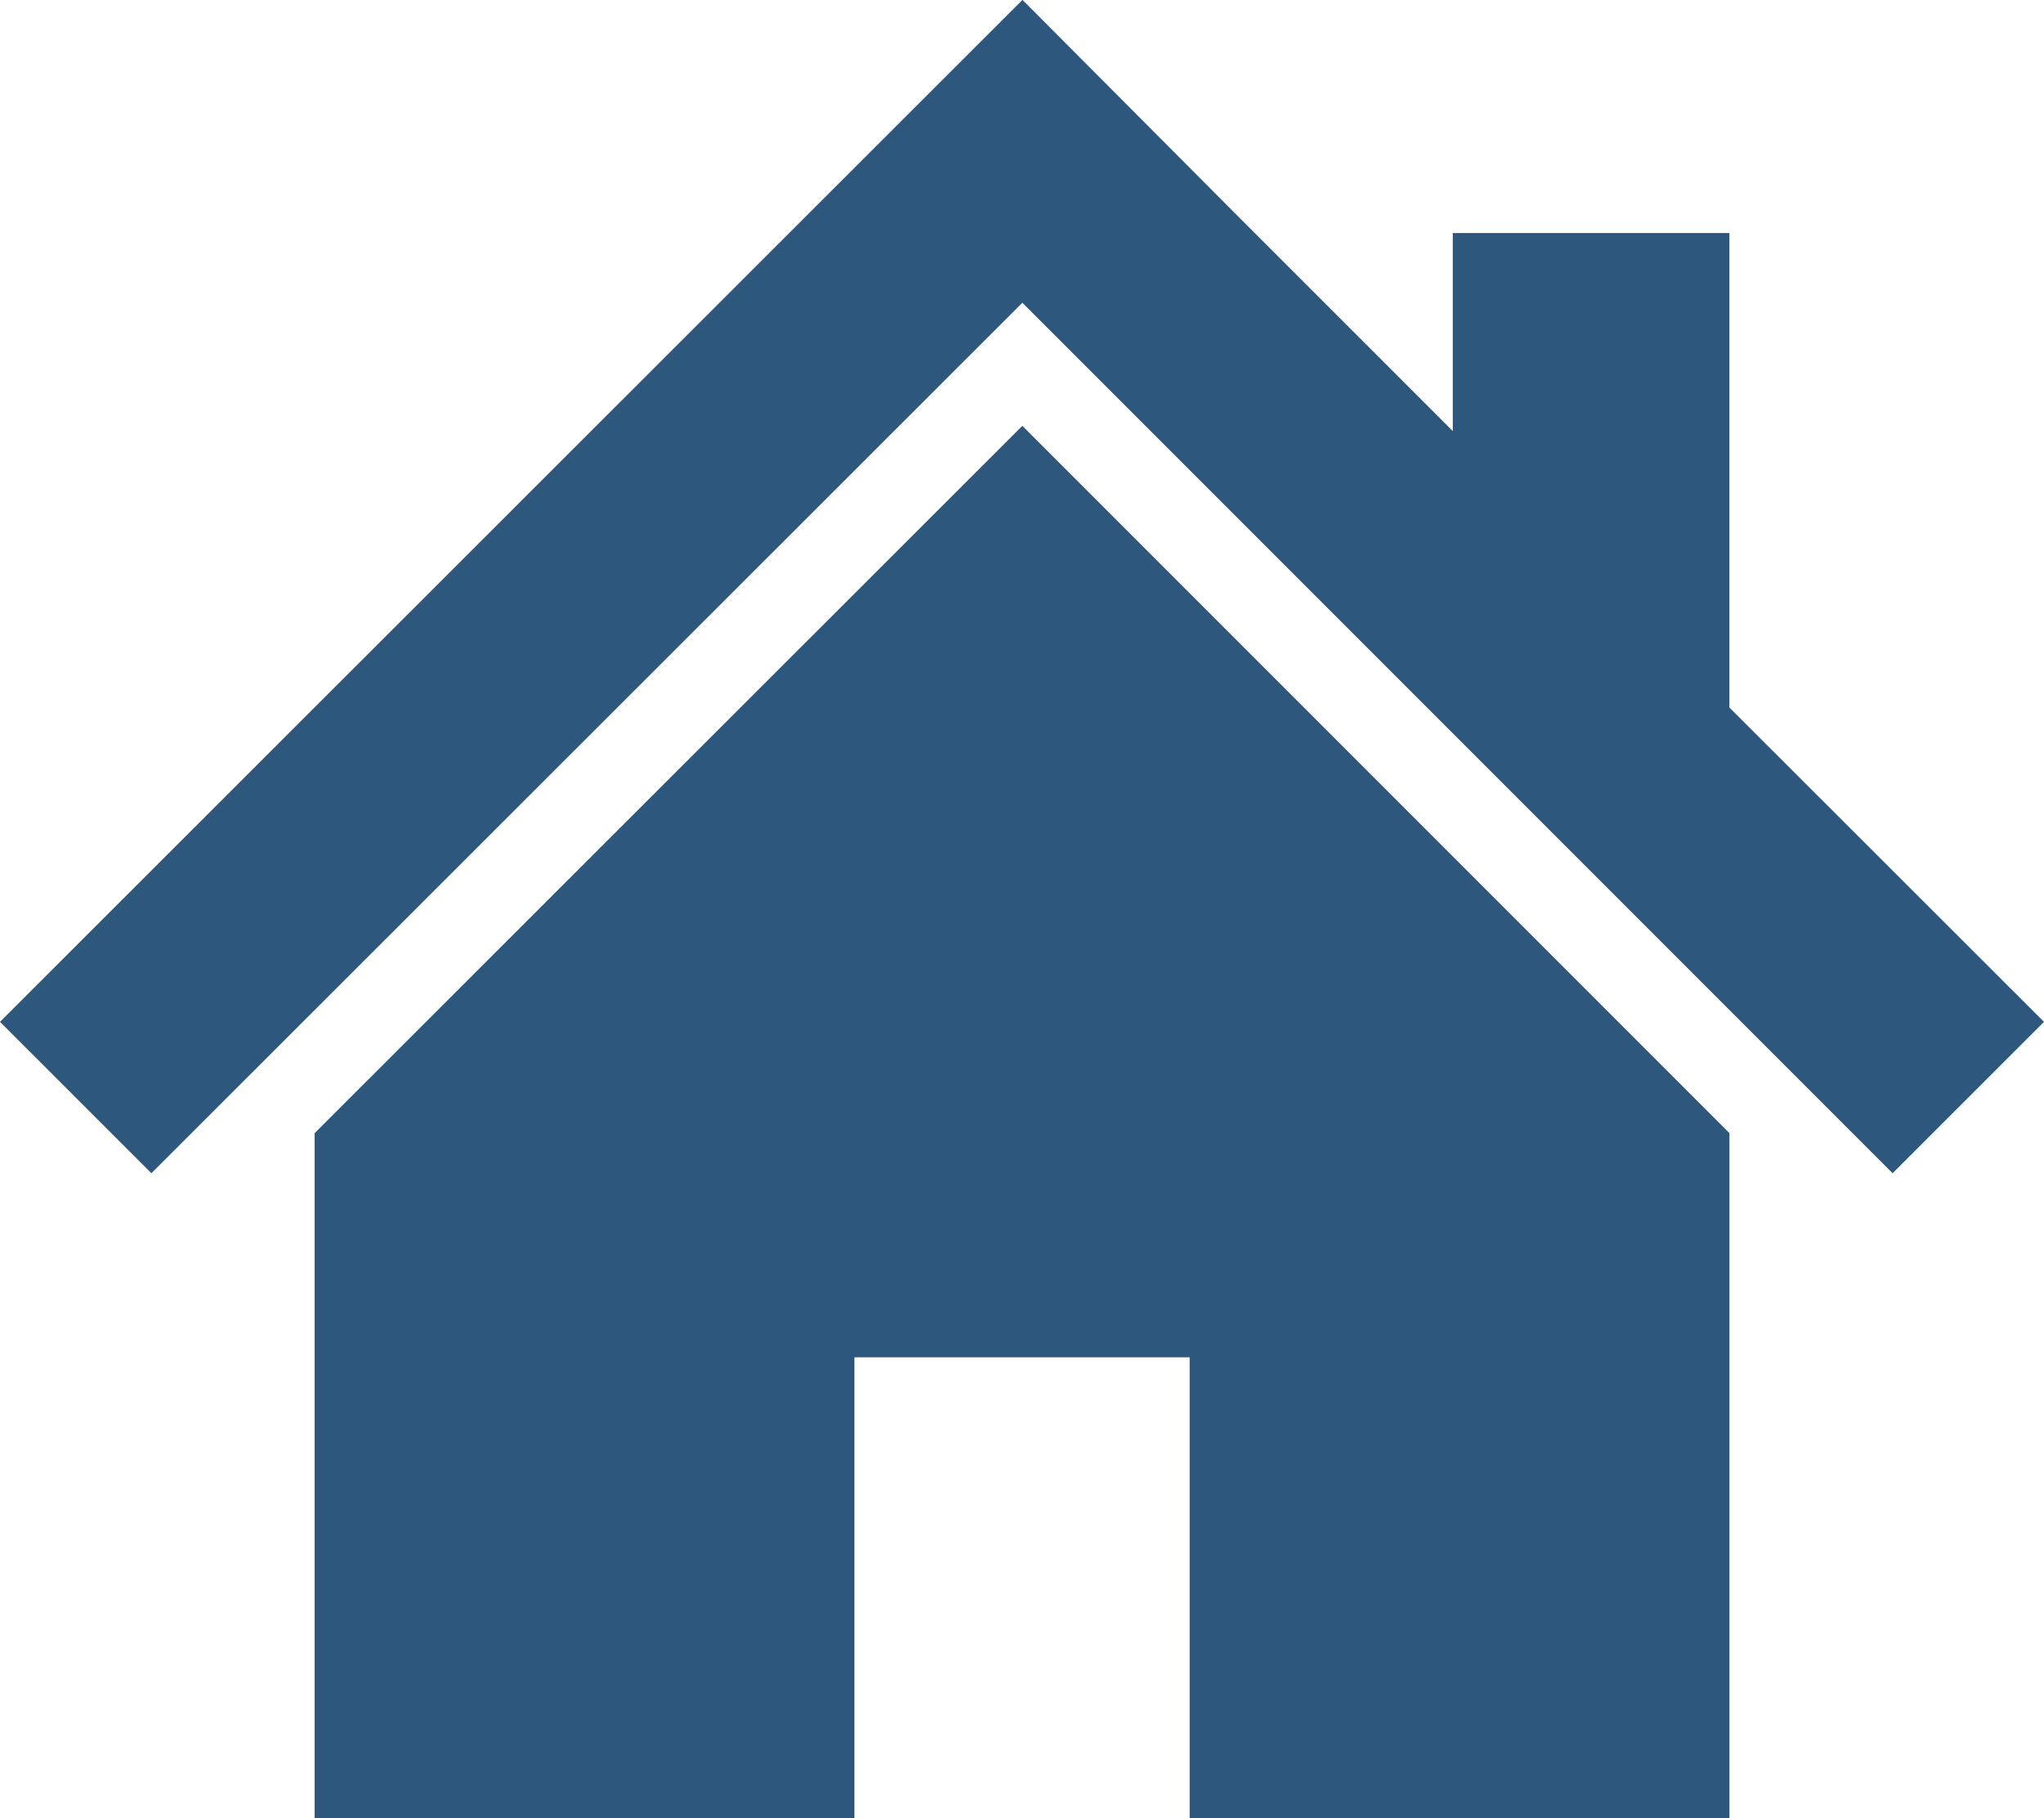
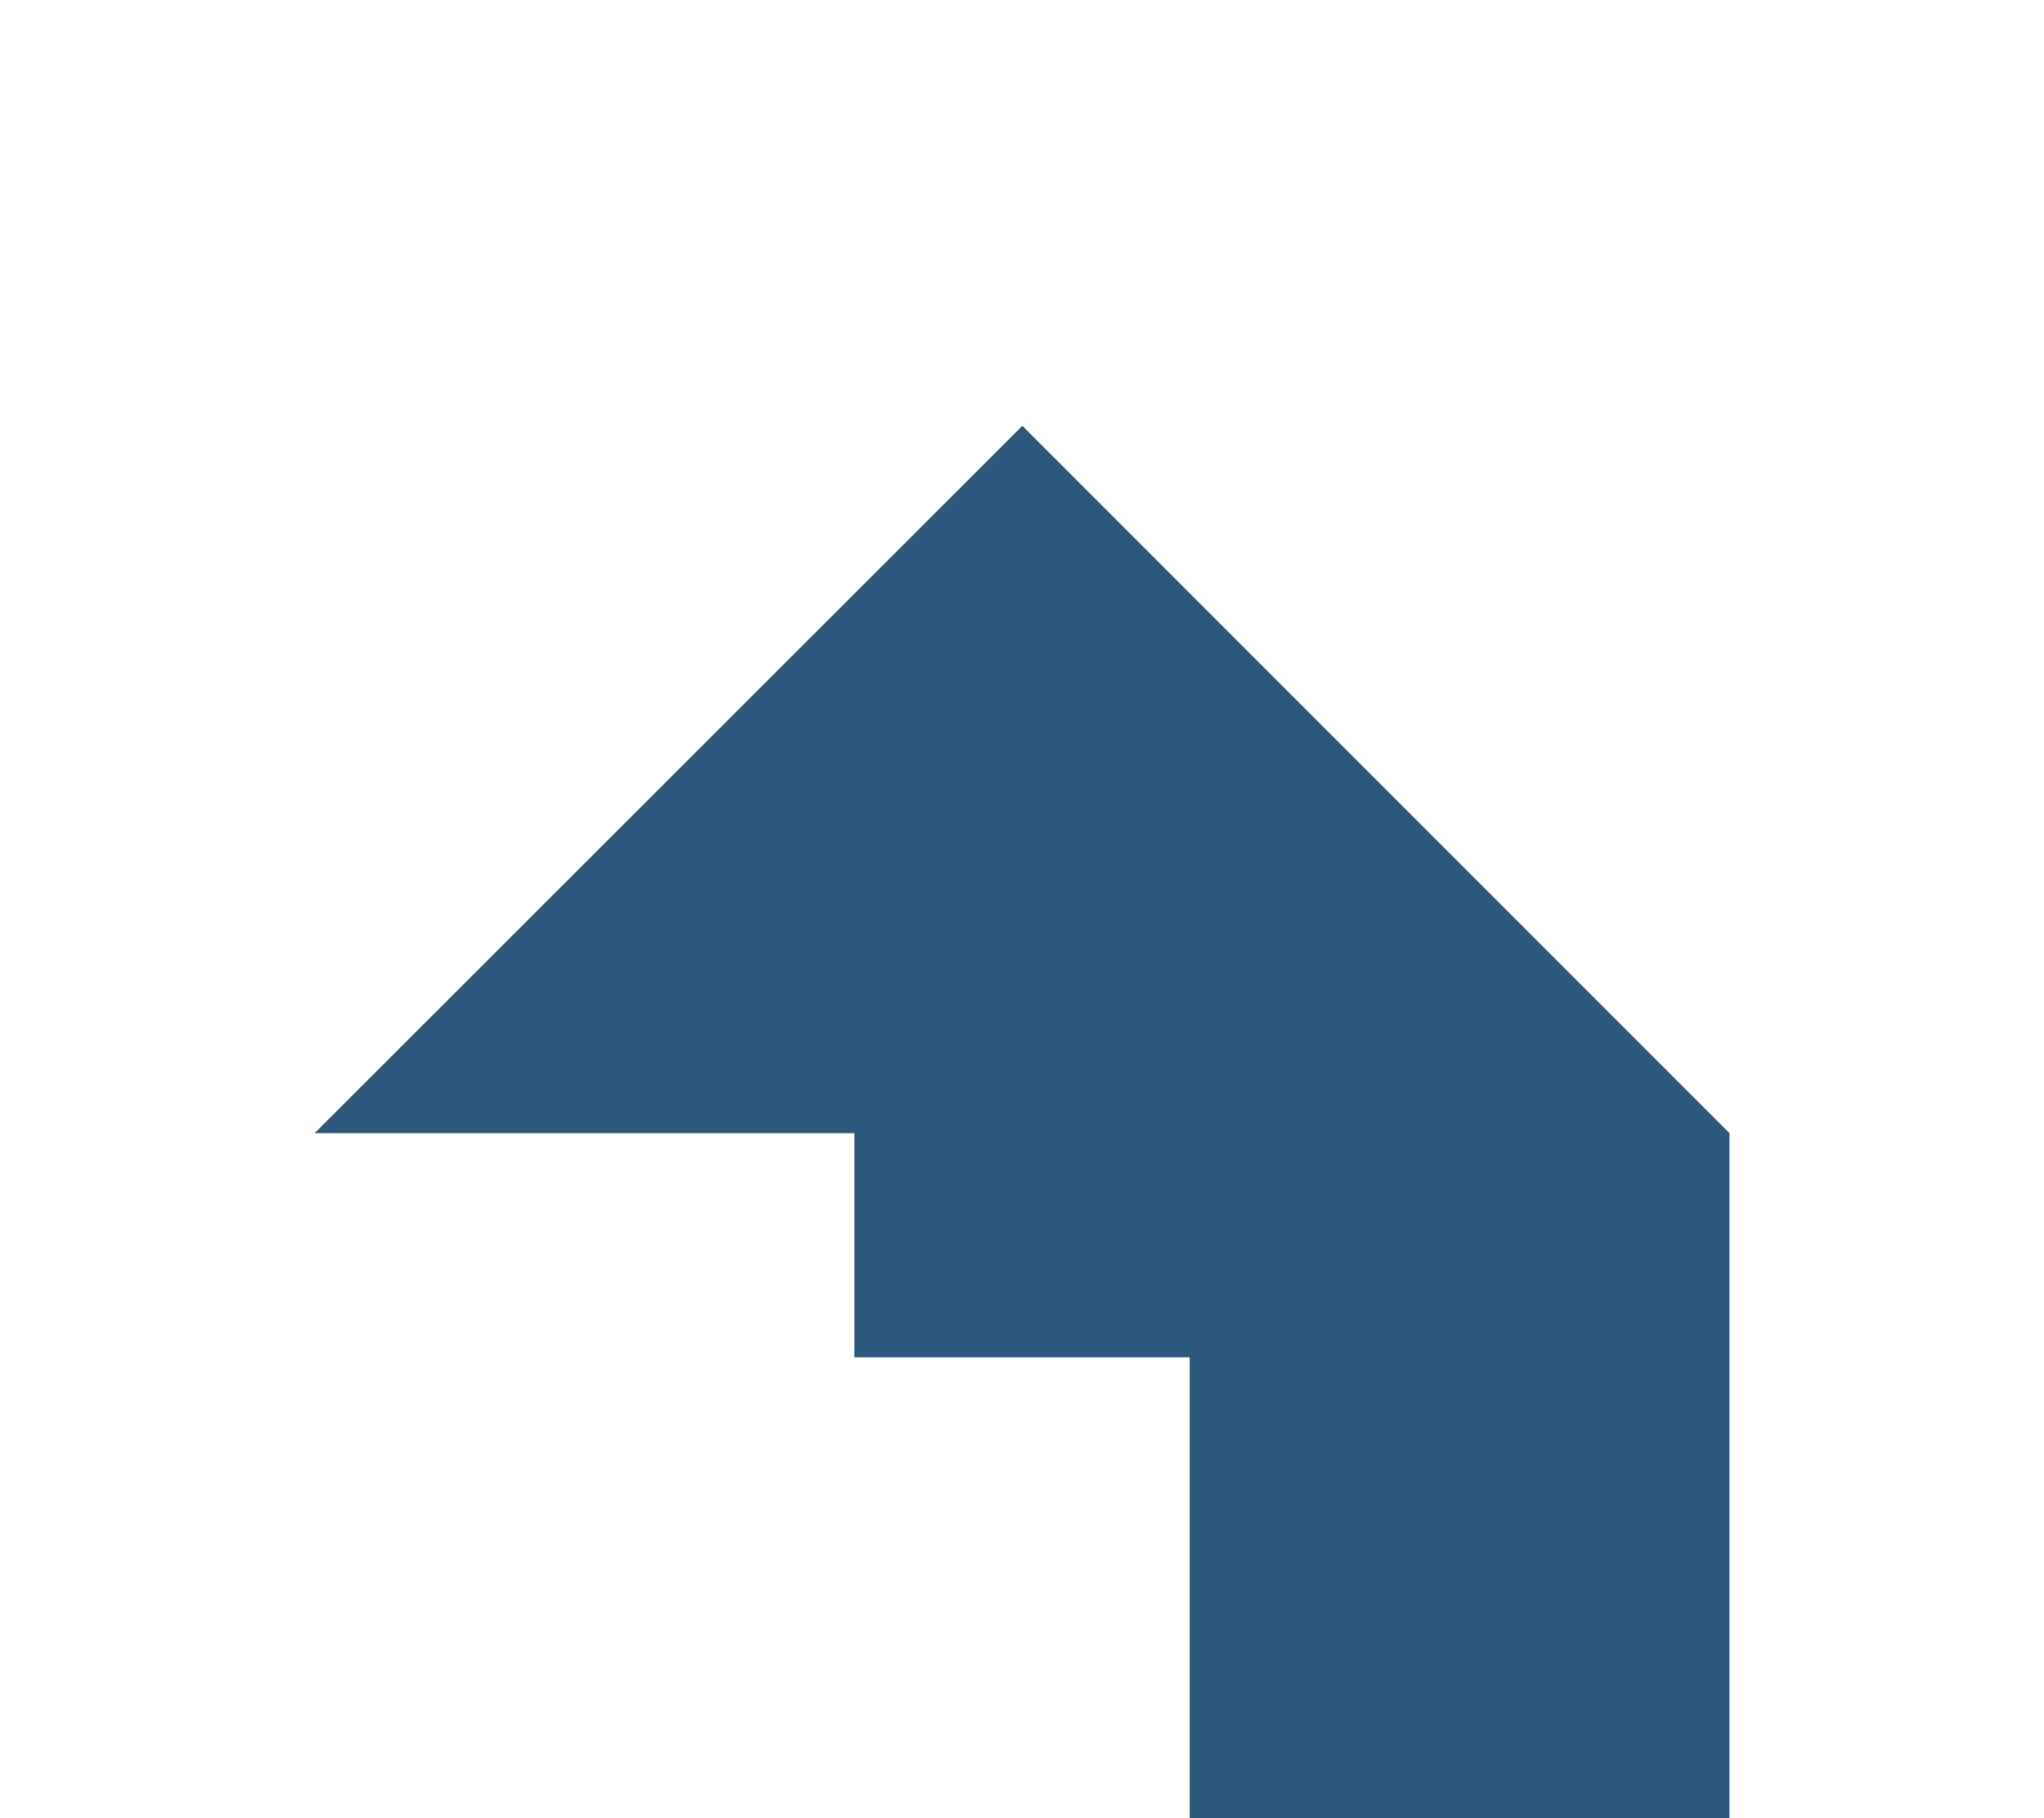
<svg xmlns="http://www.w3.org/2000/svg" width="73.086" height="65" viewBox="0 0 73.086 65">
  <g id="一戸建て" transform="translate(0 -1.936)">
-     <path id="パス_449" data-name="パス 449" d="M61.837,27.228V10.265H51.946v7.08L44.1,9.5l-7.54-7.568L0,38.464l5.414,5.411L36.556,12.759,67.672,43.875l5.414-5.411Z" transform="translate(0 0)" fill="#2d577d" />
-     <path id="パス_450" data-name="パス 450" d="M5.387,34.512V59h19.3V42.524H36.677V59h19.3V34.509L30.694,9.226Z" transform="translate(5.862 7.932)" fill="#2d577d" />
+     <path id="パス_450" data-name="パス 450" d="M5.387,34.512h19.3V42.524H36.677V59h19.3V34.509L30.694,9.226Z" transform="translate(5.862 7.932)" fill="#2d577d" />
  </g>
</svg>